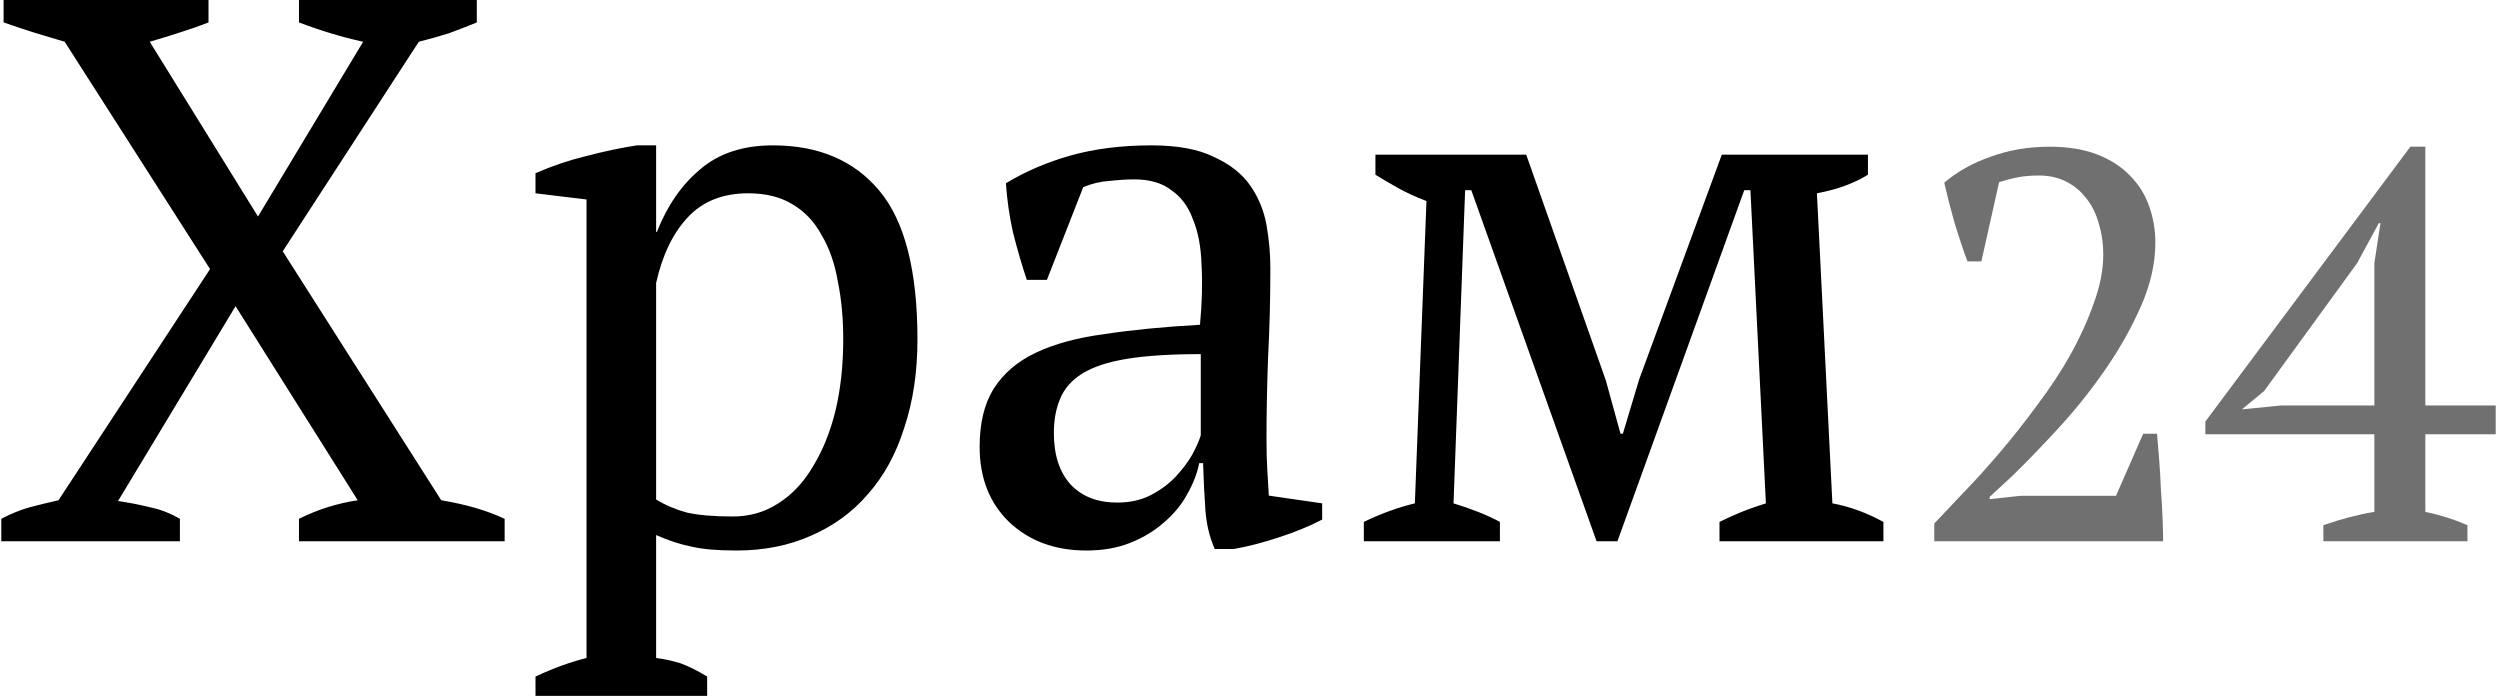
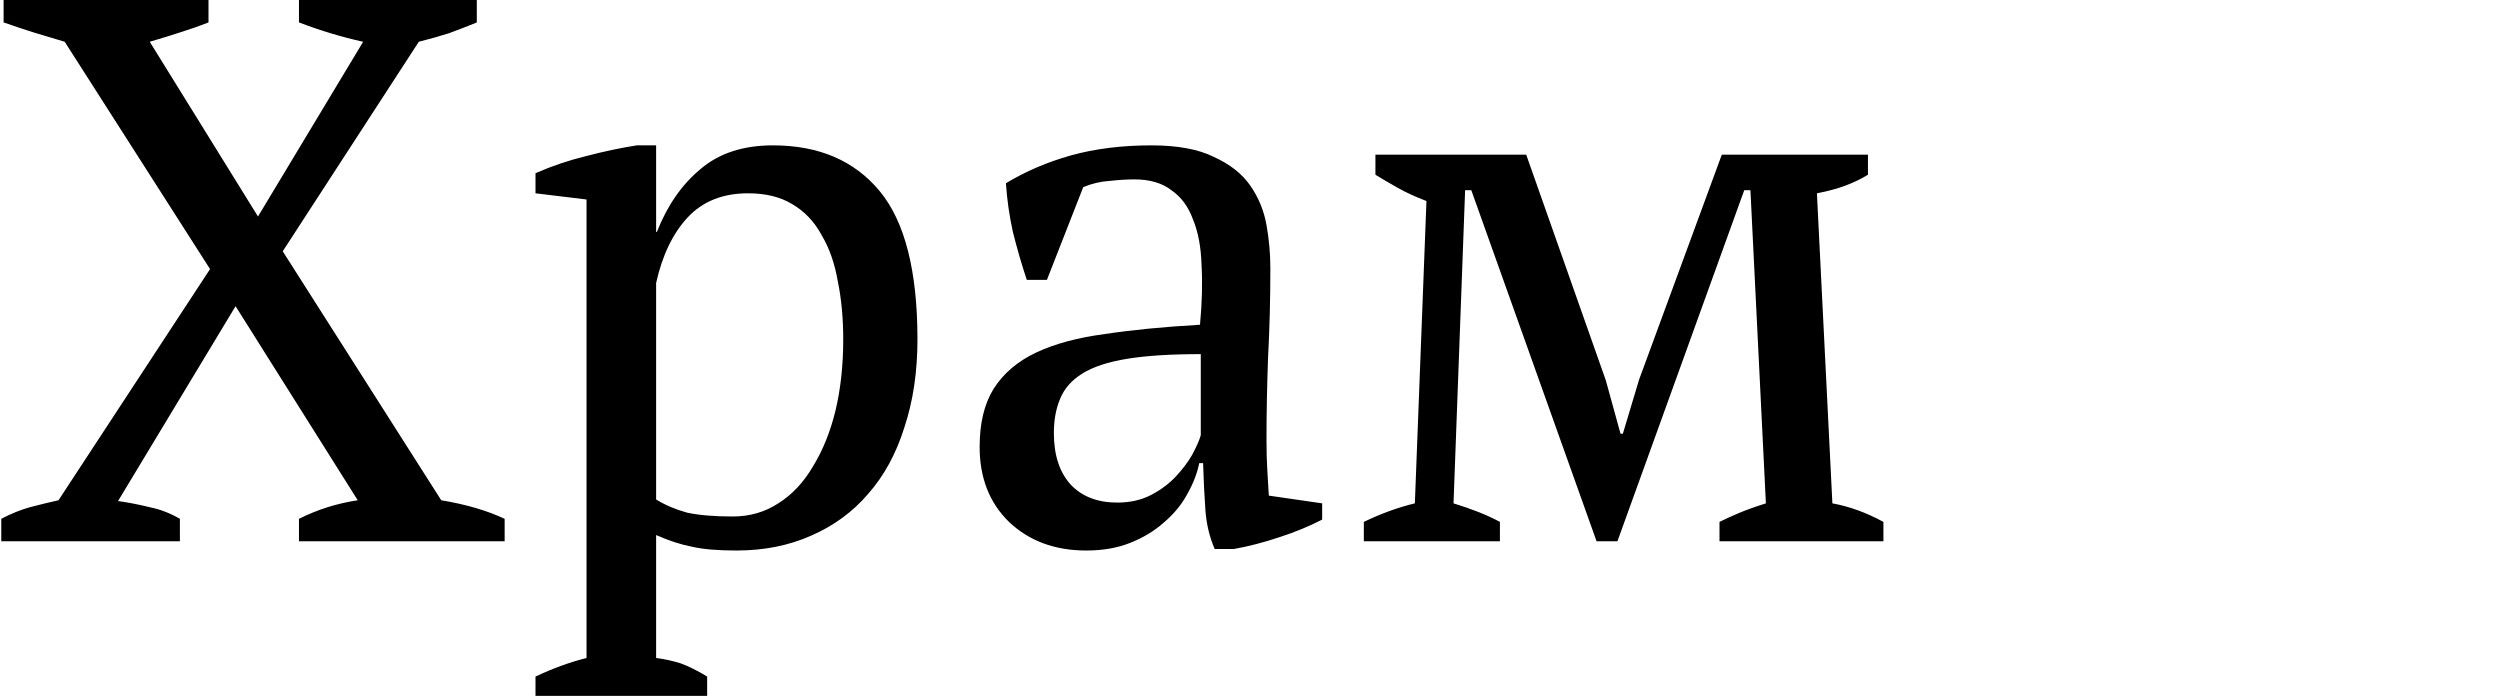
<svg xmlns="http://www.w3.org/2000/svg" width="194" height="54" viewBox="0 0 194 54" fill="none">
  <path d="M23.2 -2.86102e-06H37V1.74C36.32 2.02 35.6 2.3 34.84 2.58C34.08 2.82 33.3 3.04 32.5 3.24L21.94 19.5L34.24 38.82C36.16 39.14 37.8 39.62 39.16 40.26V42H23.2V40.26C24.64 39.54 26.16 39.06 27.76 38.82L18.28 23.76L9.16 38.88C10 39 10.82 39.16 11.62 39.36C12.42 39.52 13.2 39.82 13.96 40.26V42H0.1V40.26C0.86 39.86 1.6 39.56 2.32 39.36C3.08 39.16 3.82 38.98 4.54 38.82L16.3 20.88L5.02 3.24C4.22 3 3.42 2.76 2.62 2.52C1.86 2.28 1.08 2.02 0.28 1.74V-2.86102e-06H16.18V1.74C15.58 1.98 14.9 2.22 14.14 2.46C13.42 2.7 12.58 2.96 11.62 3.24L20.02 16.8L28.18 3.24C26.54 2.88 24.88 2.38 23.2 1.74V-2.86102e-06ZM54.875 54H41.555V52.5C42.915 51.86 44.235 51.38 45.515 51.06V15.48L41.555 15V13.44C42.835 12.88 44.135 12.44 45.455 12.12C46.815 11.76 48.135 11.48 49.415 11.28H50.915V18H50.975C51.775 15.96 52.895 14.34 54.335 13.14C55.775 11.9 57.655 11.28 59.975 11.28C63.535 11.28 66.295 12.46 68.255 14.82C70.215 17.18 71.195 21.02 71.195 26.34C71.195 28.86 70.855 31.14 70.175 33.18C69.535 35.22 68.595 36.94 67.355 38.34C66.155 39.74 64.675 40.82 62.915 41.58C61.195 42.34 59.275 42.72 57.155 42.72C55.675 42.72 54.515 42.62 53.675 42.42C52.835 42.26 51.915 41.96 50.915 41.52V51.06C51.555 51.14 52.195 51.28 52.835 51.48C53.475 51.72 54.155 52.06 54.875 52.5V54ZM58.055 15C56.095 15 54.535 15.62 53.375 16.86C52.215 18.1 51.395 19.8 50.915 21.96V38.76C51.635 39.2 52.435 39.54 53.315 39.78C54.235 39.98 55.415 40.08 56.855 40.08C58.175 40.08 59.355 39.74 60.395 39.06C61.475 38.38 62.375 37.42 63.095 36.18C63.855 34.94 64.435 33.5 64.835 31.86C65.235 30.18 65.435 28.34 65.435 26.34C65.435 24.7 65.295 23.2 65.015 21.84C64.775 20.44 64.355 19.24 63.755 18.24C63.195 17.2 62.435 16.4 61.475 15.84C60.555 15.28 59.415 15 58.055 15ZM98.28 34.14C98.28 35.02 98.3 35.78 98.34 36.42C98.38 37.06 98.42 37.74 98.46 38.46L102.6 39.06V40.32C101.6 40.84 100.48 41.3 99.24 41.7C98.04 42.1 96.88 42.4 95.76 42.6H94.26C93.86 41.68 93.62 40.68 93.54 39.6C93.46 38.48 93.4 37.26 93.36 35.94H93.06C92.9 36.74 92.58 37.56 92.1 38.4C91.66 39.2 91.06 39.92 90.3 40.56C89.58 41.2 88.72 41.72 87.72 42.12C86.72 42.52 85.58 42.72 84.3 42.72C81.86 42.72 79.86 41.98 78.3 40.5C76.78 39.02 76.02 37.08 76.02 34.68C76.02 32.84 76.38 31.34 77.1 30.18C77.86 28.98 78.96 28.04 80.4 27.36C81.84 26.68 83.62 26.2 85.74 25.92C87.86 25.6 90.32 25.36 93.12 25.2C93.28 23.48 93.32 21.94 93.24 20.58C93.2 19.18 92.98 18 92.58 17.04C92.22 16.04 91.66 15.28 90.9 14.76C90.18 14.2 89.22 13.92 88.02 13.92C87.46 13.92 86.82 13.96 86.1 14.04C85.42 14.08 84.74 14.24 84.06 14.52L81.24 21.72H79.68C79.28 20.52 78.92 19.28 78.6 18C78.32 16.72 78.14 15.46 78.06 14.22C79.58 13.3 81.26 12.58 83.1 12.06C84.98 11.54 87.06 11.28 89.34 11.28C91.38 11.28 93 11.58 94.2 12.18C95.44 12.74 96.38 13.48 97.02 14.4C97.66 15.32 98.08 16.34 98.28 17.46C98.48 18.58 98.58 19.7 98.58 20.82C98.58 23.22 98.52 25.54 98.4 27.78C98.32 29.98 98.28 32.1 98.28 34.14ZM86.7 39C87.7 39 88.58 38.8 89.34 38.4C90.1 38 90.74 37.52 91.26 36.96C91.78 36.4 92.2 35.84 92.52 35.28C92.84 34.68 93.06 34.18 93.18 33.78V27.48C90.86 27.48 88.96 27.6 87.48 27.84C86 28.08 84.84 28.46 84 28.98C83.16 29.5 82.58 30.16 82.26 30.96C81.94 31.72 81.78 32.6 81.78 33.6C81.78 35.32 82.22 36.66 83.1 37.62C83.98 38.54 85.18 39 86.7 39ZM116.393 42H105.833V40.5C107.153 39.86 108.473 39.38 109.793 39.06L110.693 15.6C109.853 15.28 109.113 14.94 108.473 14.58C107.833 14.22 107.253 13.88 106.733 13.56V12H118.433L124.613 29.52L125.753 33.66H125.933L127.193 29.46L133.613 12H144.953V13.56C144.433 13.88 143.853 14.16 143.213 14.4C142.573 14.64 141.833 14.84 140.993 15L142.193 39.06C143.513 39.3 144.833 39.78 146.153 40.5V42H133.433V40.5C133.833 40.3 134.313 40.08 134.873 39.84C135.433 39.6 136.153 39.34 137.033 39.06L135.833 14.76H135.353L125.513 42H123.893L114.173 14.76H113.693L112.793 39.06C114.233 39.5 115.433 39.98 116.393 40.5V42Z" fill="black" />
-   <path d="M153.754 20.285H152.679C152.364 19.454 152.034 18.479 151.69 17.361C151.375 16.243 151.102 15.182 150.873 14.179C151.876 13.319 153.08 12.645 154.485 12.158C155.89 11.642 157.409 11.384 159.043 11.384C160.476 11.384 161.709 11.585 162.741 11.986C163.773 12.387 164.619 12.932 165.278 13.62C165.966 14.308 166.468 15.111 166.783 16.028C167.098 16.917 167.256 17.848 167.256 18.823C167.256 20.428 166.883 22.077 166.138 23.768C165.393 25.459 164.461 27.108 163.343 28.713C162.254 30.29 161.064 31.78 159.774 33.185C158.484 34.59 157.294 35.822 156.205 36.883L154.399 38.56V38.732L156.807 38.474H164.203L166.31 33.658H167.385C167.442 34.289 167.5 34.977 167.557 35.722C167.614 36.467 167.657 37.227 167.686 38.001C167.743 38.746 167.786 39.477 167.815 40.194C167.844 40.882 167.858 41.484 167.858 42H150.099V40.624C150.73 39.965 151.489 39.162 152.378 38.216C153.295 37.27 154.241 36.224 155.216 35.077C156.191 33.93 157.151 32.712 158.097 31.422C159.072 30.132 159.932 28.828 160.677 27.509C161.422 26.162 162.024 24.829 162.483 23.51C162.97 22.191 163.214 20.93 163.214 19.726C163.214 18.895 163.099 18.106 162.87 17.361C162.669 16.616 162.354 15.971 161.924 15.426C161.494 14.853 160.964 14.408 160.333 14.093C159.731 13.778 159.029 13.62 158.226 13.62C157.624 13.62 157.094 13.663 156.635 13.749C156.176 13.835 155.675 13.964 155.13 14.136L153.754 20.285ZM191.474 42H180.294V40.753C181.699 40.266 183.017 39.922 184.25 39.721V33.701H171.135V32.712L187.045 11.384H188.206V31.465H193.667V33.701H188.206V39.721C189.324 39.95 190.413 40.294 191.474 40.753V42ZM184.25 20.414L184.723 17.318H184.594L182.917 20.414L175.693 30.347L173.973 31.766L177.026 31.465H184.25V20.414Z" fill="#707070" />
</svg>